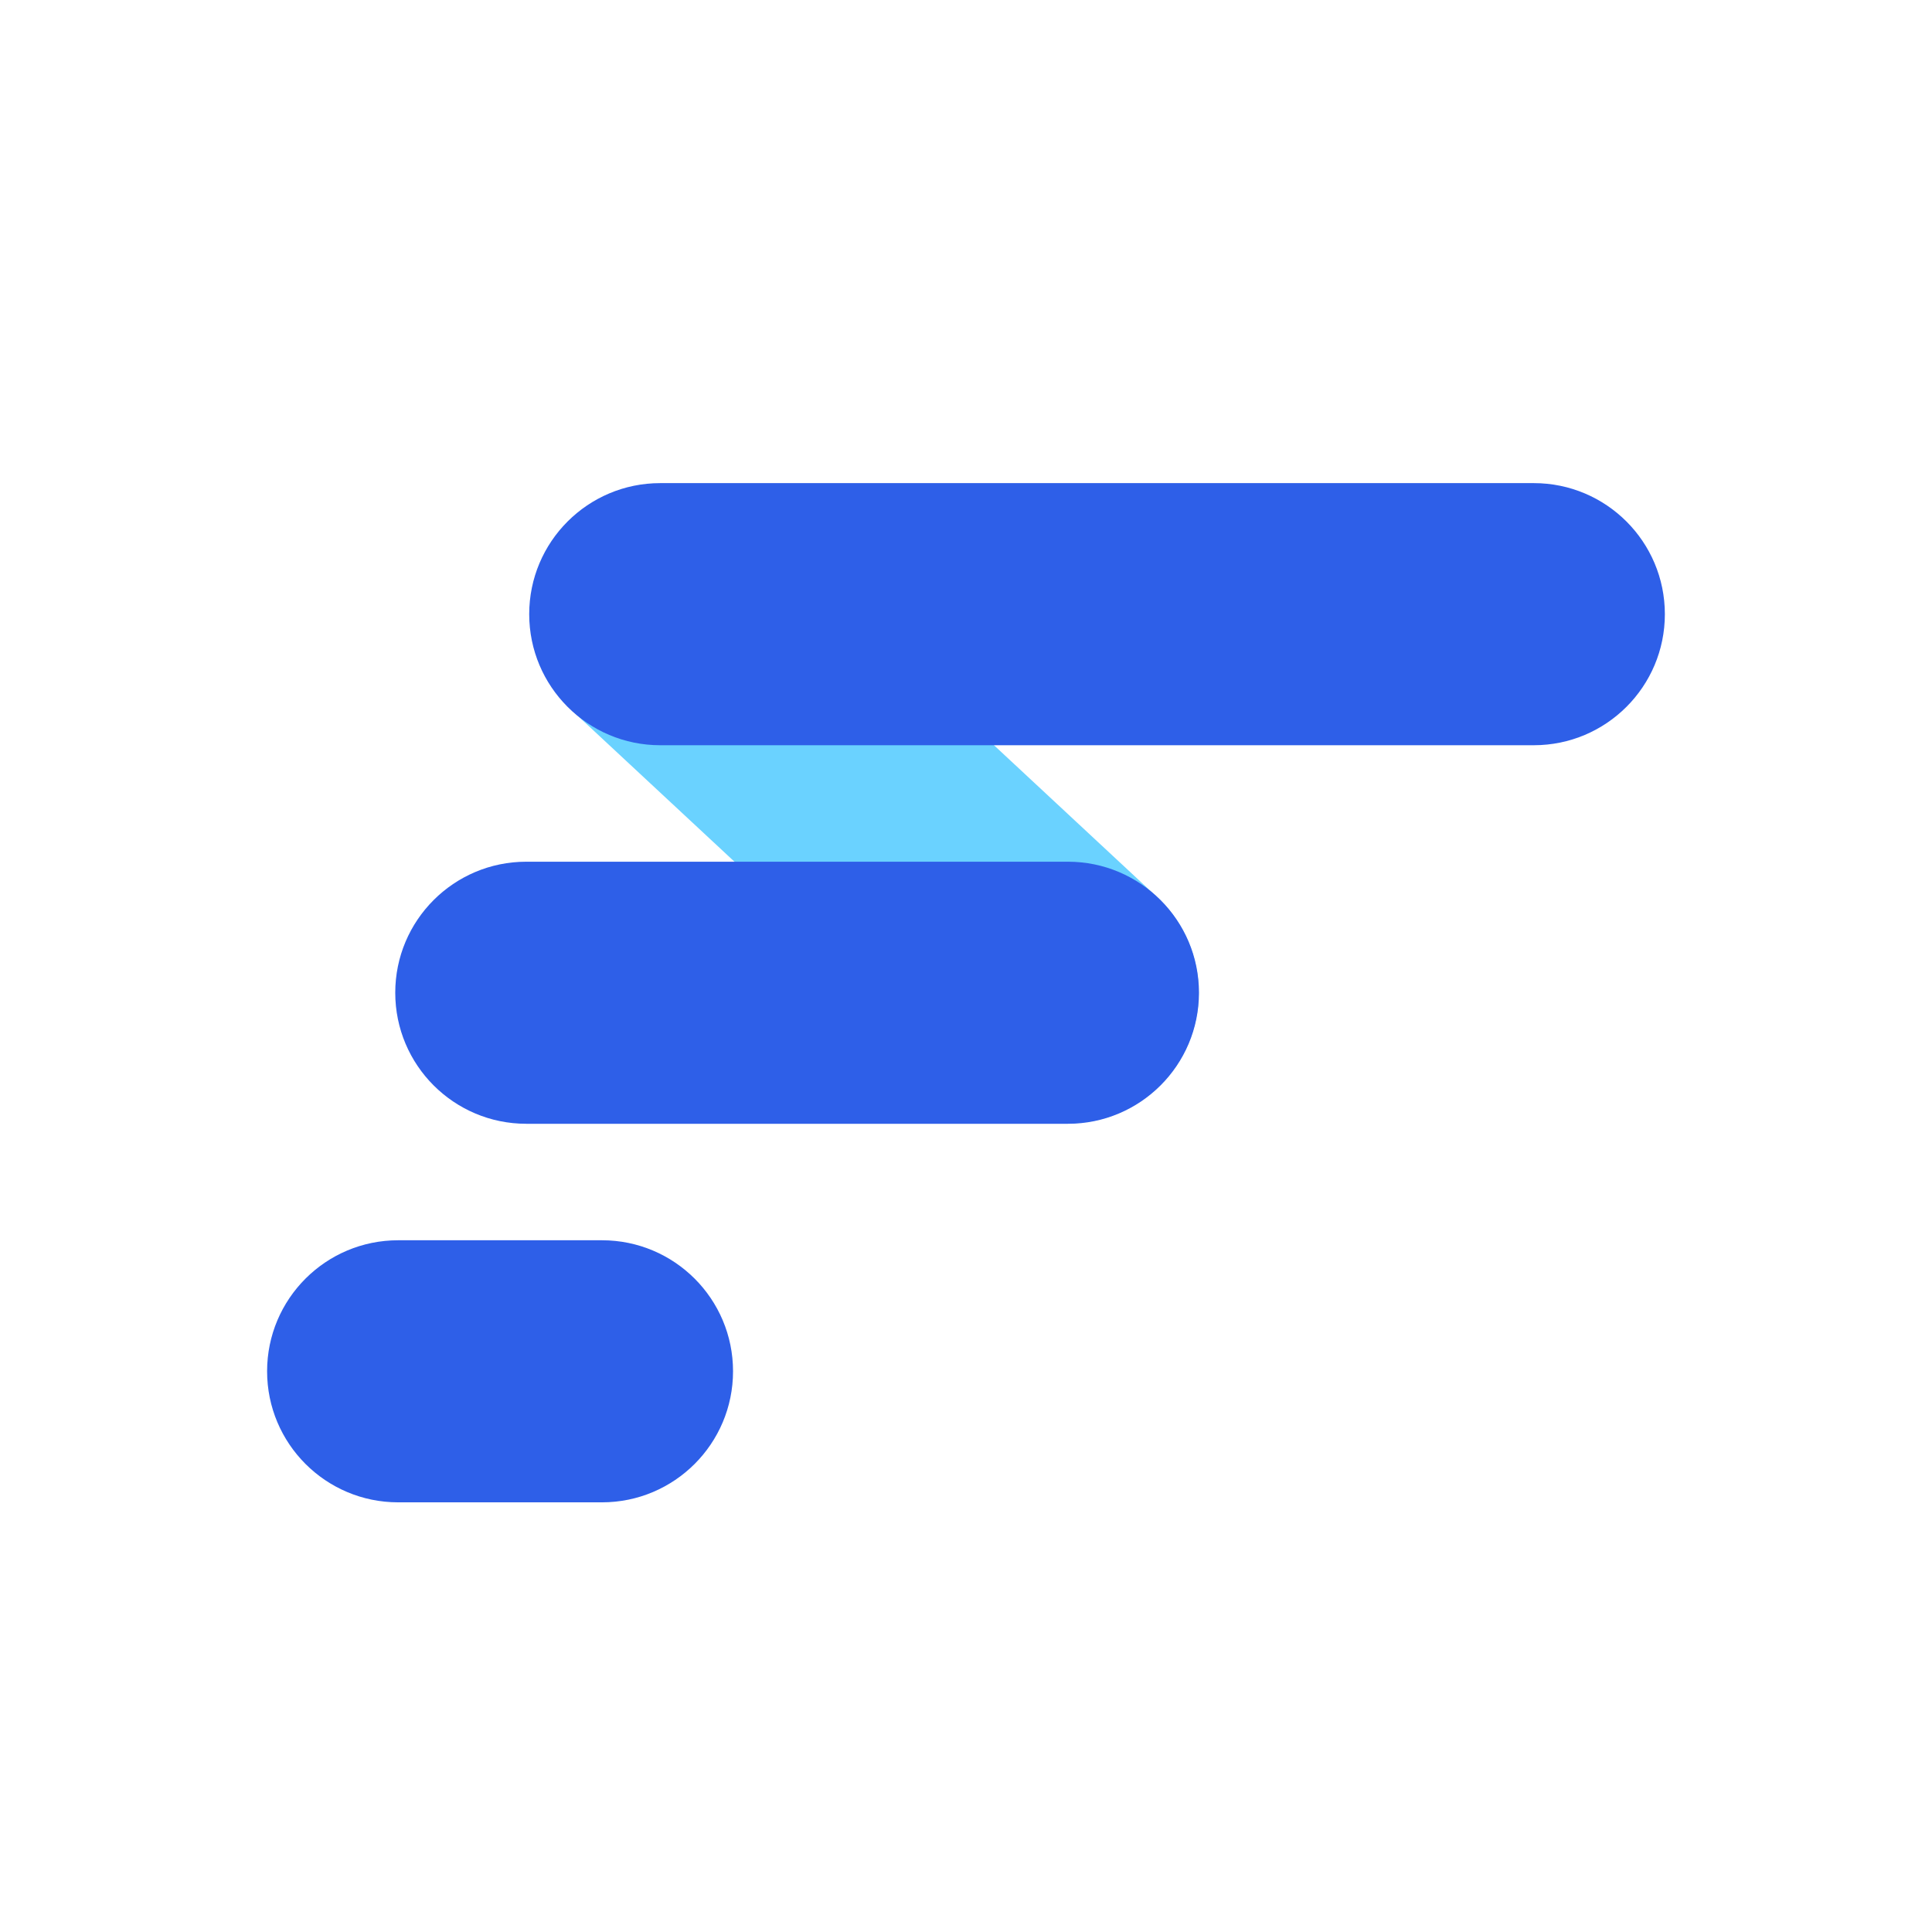
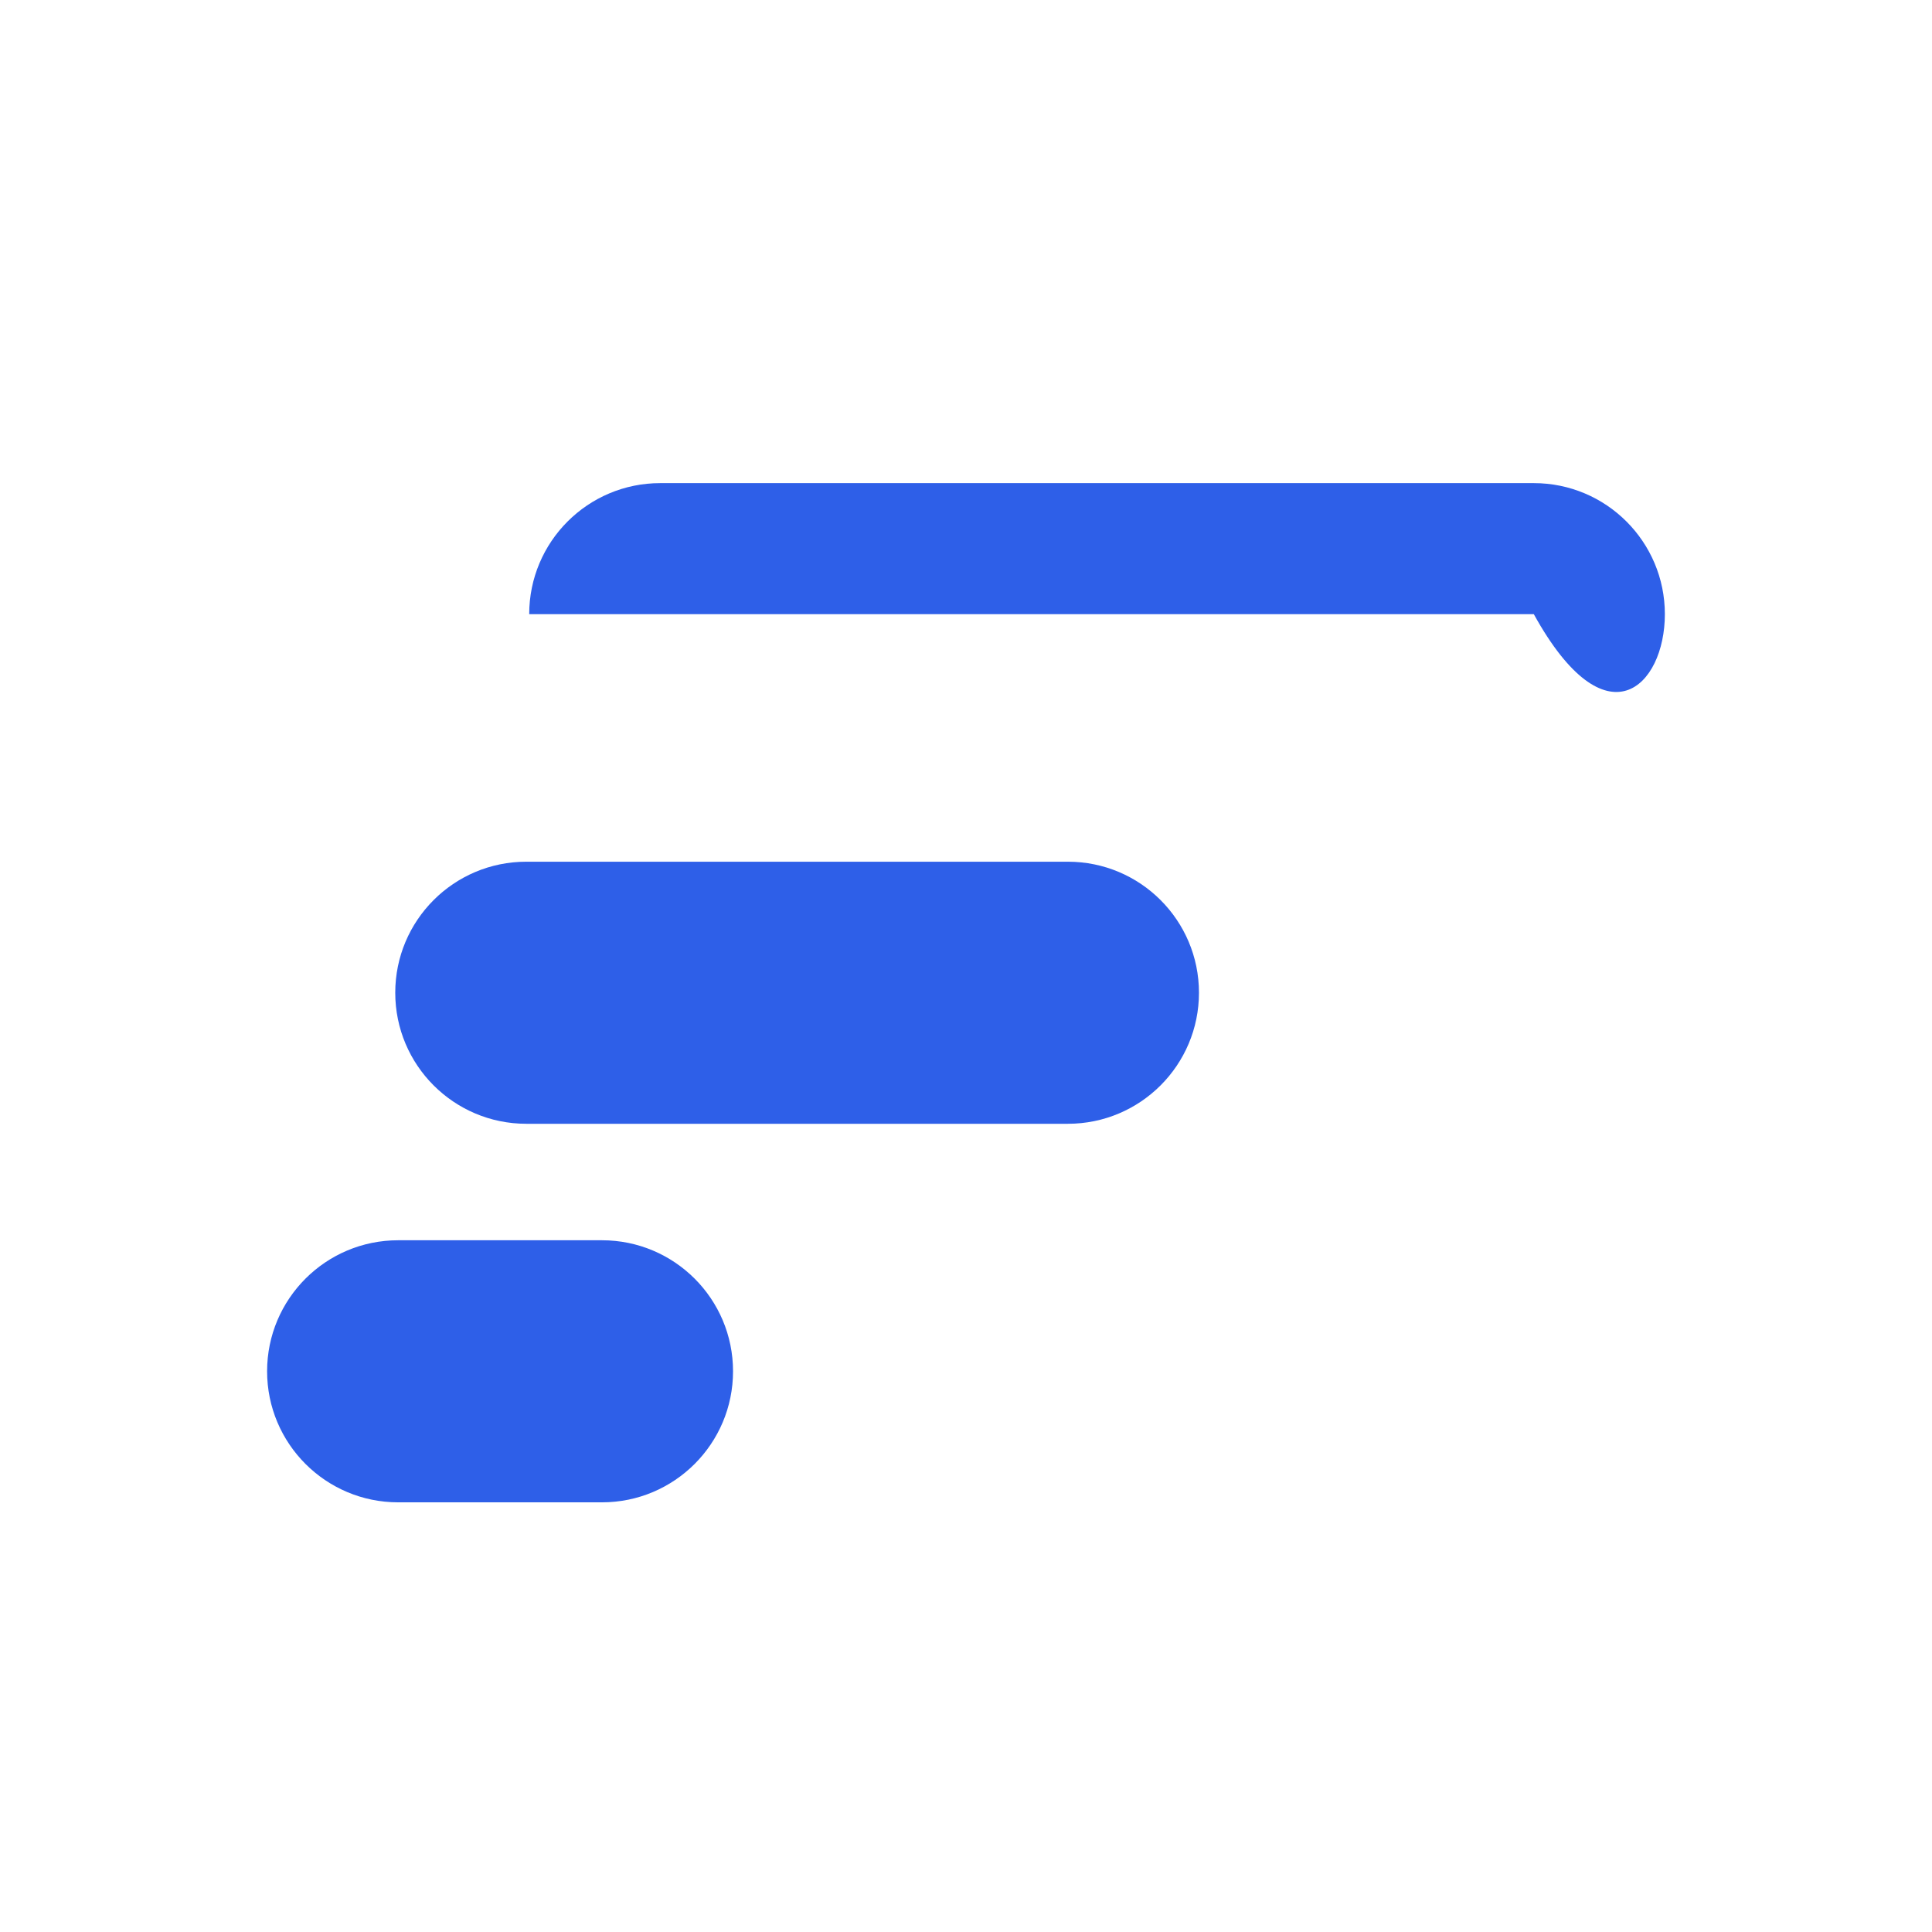
<svg xmlns="http://www.w3.org/2000/svg" width="48" height="48" viewBox="0 0 48 48" fill="none">
-   <path d="M14.2 17.641L24.292 27.035C25.608 28.261 27.673 28.191 28.903 26.88C30.134 25.569 30.064 23.513 28.748 22.288L18.656 12.893C17.34 11.668 15.276 11.738 14.045 13.049C12.815 14.36 12.884 16.416 14.2 17.641Z" fill="#6AD2FF" />
-   <path fill-rule="evenodd" clip-rule="evenodd" d="M16.403 12.003C14.605 12.003 13.148 13.461 13.148 15.259C13.148 17.057 14.605 18.515 16.403 18.515H38.107C39.905 18.515 41.363 17.057 41.363 15.259C41.363 13.461 39.905 12.003 38.107 12.003H16.403ZM9.82 24.664C9.82 22.866 11.277 21.409 13.075 21.409H26.532C28.33 21.409 29.788 22.866 29.788 24.664C29.788 26.462 28.33 27.92 26.532 27.92H13.075C11.277 27.92 9.82 26.462 9.82 24.664ZM6.636 34.069C6.636 32.271 8.094 30.814 9.892 30.814H14.956C16.754 30.814 18.212 32.271 18.212 34.069C18.212 35.867 16.754 37.325 14.956 37.325H9.892C8.094 37.325 6.636 35.867 6.636 34.069Z" fill="#2E5FE8" />
+   <path fill-rule="evenodd" clip-rule="evenodd" d="M16.403 12.003C14.605 12.003 13.148 13.461 13.148 15.259H38.107C39.905 18.515 41.363 17.057 41.363 15.259C41.363 13.461 39.905 12.003 38.107 12.003H16.403ZM9.82 24.664C9.82 22.866 11.277 21.409 13.075 21.409H26.532C28.33 21.409 29.788 22.866 29.788 24.664C29.788 26.462 28.33 27.92 26.532 27.92H13.075C11.277 27.92 9.82 26.462 9.82 24.664ZM6.636 34.069C6.636 32.271 8.094 30.814 9.892 30.814H14.956C16.754 30.814 18.212 32.271 18.212 34.069C18.212 35.867 16.754 37.325 14.956 37.325H9.892C8.094 37.325 6.636 35.867 6.636 34.069Z" fill="#2E5FE8" />
</svg>